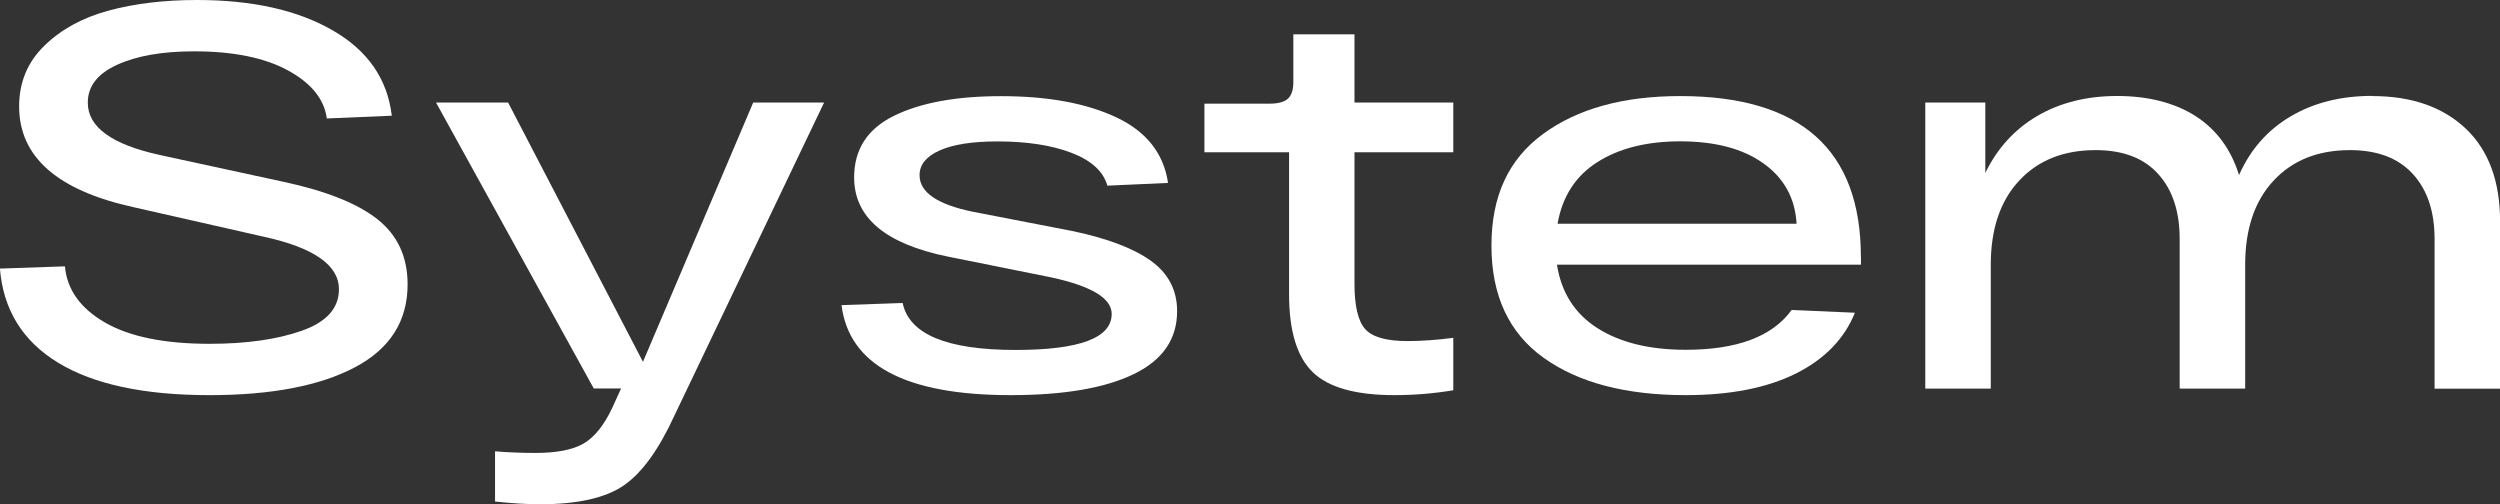
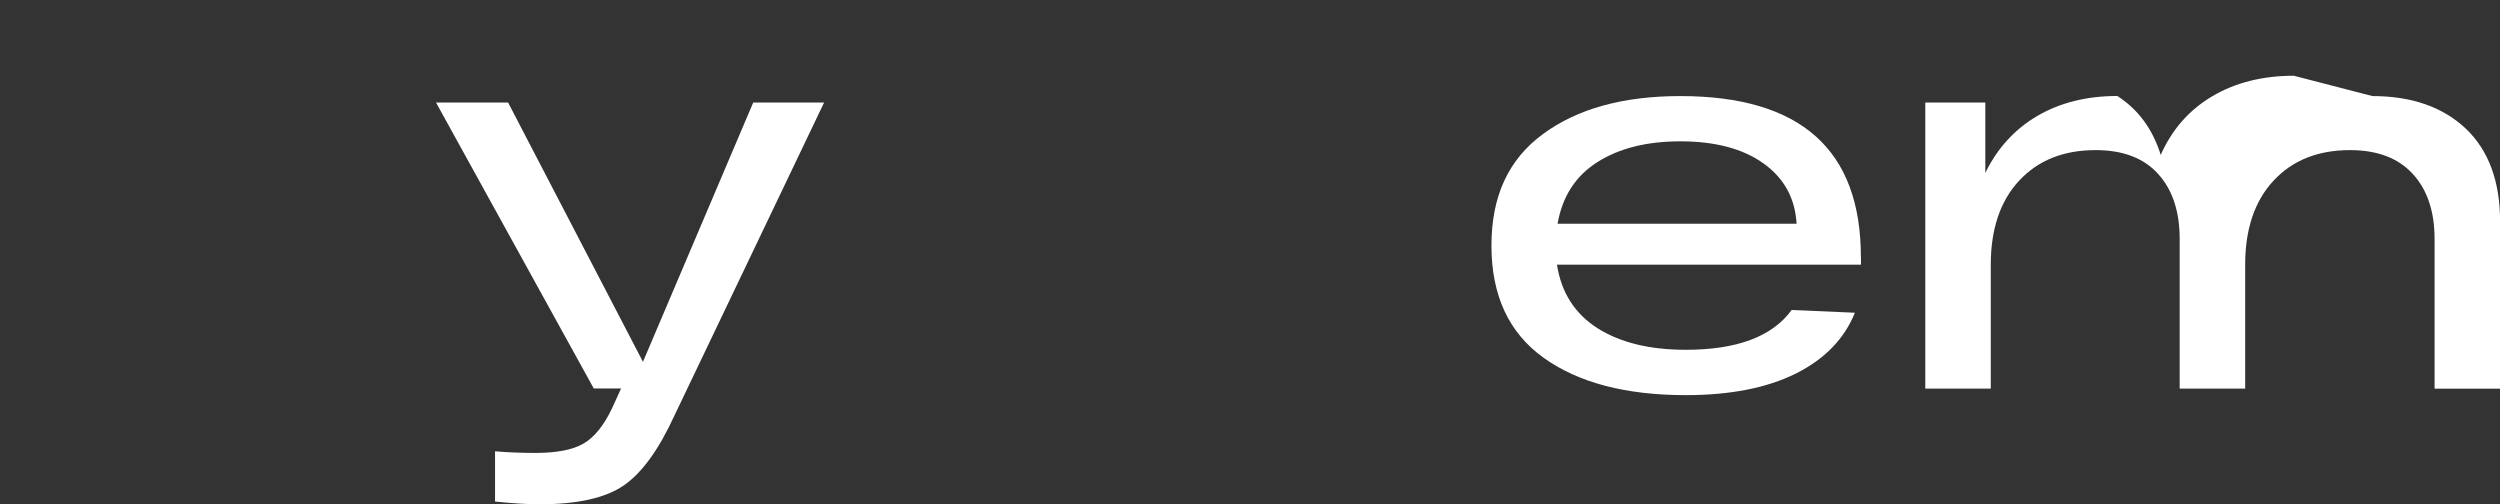
<svg xmlns="http://www.w3.org/2000/svg" id="_Слой_2" data-name="Слой 2" viewBox="0 0 292.75 59.05">
  <rect x="0" y="0" width="292.75" height="59.05" fill="#333333" stroke="none" />
  <defs>
    <style> .cls-1 { fill: #fff; } </style>
  </defs>
  <g id="_Слой_1-2" data-name="Слой 1">
    <g>
-       <path class="cls-1" d="M7.6,31.19c.25,2.73,1.82,4.92,4.7,6.58,2.88,1.66,6.96,2.49,12.24,2.49,4.3,0,7.9-.51,10.8-1.53,2.9-1.02,4.35-2.64,4.35-4.86,0-2.81-2.92-4.86-8.76-6.14l-15.21-3.45c-8.99-1.96-13.48-5.9-13.48-11.82,0-2.81.98-5.18,2.94-7.09,1.96-1.92,4.46-3.29,7.51-4.12,3.04-.83,6.51-1.25,10.38-1.25,6.47,0,11.77,1.18,15.88,3.55,4.11,2.36,6.42,5.7,6.93,10l-7.61.32c-.3-2.26-1.81-4.13-4.54-5.62-2.73-1.49-6.39-2.24-10.99-2.24-3.71,0-6.71.52-9.01,1.57-2.3,1.04-3.45,2.52-3.45,4.44,0,2.86,2.81,4.9,8.44,6.13l14.44,3.13c4.99,1.07,8.66,2.52,11.02,4.38,2.36,1.85,3.55,4.4,3.55,7.64,0,4.3-2.06,7.54-6.17,9.71s-9.79,3.26-17.03,3.26c-7.67,0-13.58-1.27-17.73-3.8-4.15-2.53-6.42-6.21-6.81-11.02l7.6-.26Z" />
      <path class="cls-1" d="M88.19,12.01h8.31l-17.51,36.62c-1.83,4-3.81,6.74-5.94,8.21-2.13,1.47-5.41,2.21-9.84,2.21-1.49,0-3.24-.11-5.24-.32v-5.88c1.58.13,3.15.19,4.73.19,2.47,0,4.35-.36,5.62-1.09s2.41-2.13,3.39-4.22l1.02-2.24h-3.2L51.06,12.01h8.44l15.79,30.36,12.91-30.36Z" />
-       <path class="cls-1" d="M129.67,21.73c-.47-1.66-1.87-2.94-4.19-3.83-2.32-.89-5.21-1.34-8.66-1.34-2.94,0-5.2.35-6.77,1.05-1.58.7-2.37,1.67-2.37,2.91,0,2,2.09,3.43,6.26,4.28l11.57,2.24c4.09.85,7.17,2.01,9.23,3.48s3.1,3.44,3.1,5.91c0,3.28-1.69,5.74-5.08,7.38-3.39,1.64-8.19,2.46-14.41,2.46-12.31,0-18.92-3.51-19.81-10.54l7.16-.25c.77,3.67,5.18,5.5,13.23,5.5,7.5,0,11.25-1.41,11.25-4.22,0-1.83-2.36-3.26-7.09-4.28l-12.08-2.43c-7.33-1.49-10.99-4.58-10.99-9.27,0-3.28,1.55-5.69,4.67-7.22,3.11-1.53,7.29-2.3,12.53-2.3,5.5,0,10,.83,13.52,2.49,3.51,1.66,5.53,4.22,6.04,7.67l-7.09.32Z" />
-       <path class="cls-1" d="M170.18,17.83h-11.57v15.4c0,2.6.42,4.37,1.25,5.3.83.94,2.48,1.41,4.95,1.41,1.66,0,3.45-.13,5.37-.38v6.14c-2.26.38-4.56.57-6.9.57-4.52,0-7.7-.89-9.55-2.68s-2.78-4.83-2.78-9.14v-16.62h-9.91v-5.69h7.6c1.02,0,1.75-.19,2.17-.58s.64-1.02.64-1.92v-5.62h7.16v7.99h11.57v5.82Z" />
      <path class="cls-1" d="M217.92,30.1v.89h-35.6c.51,3.28,2.1,5.76,4.76,7.45,2.66,1.68,6.1,2.52,10.32,2.52,6.01,0,10.14-1.55,12.4-4.66l7.41.32c-1.24,3.07-3.55,5.44-6.93,7.13-3.39,1.68-7.68,2.52-12.88,2.52-7.03,0-12.58-1.46-16.65-4.38-4.07-2.92-6.1-7.3-6.1-13.13s2.01-10.11,6.04-13.07c4.03-2.96,9.38-4.44,16.07-4.44,14.1,0,21.15,6.28,21.15,18.85ZM196.77,16.55c-3.92,0-7.16.81-9.71,2.43-2.56,1.62-4.11,4.03-4.67,7.22h27.99c-.17-2.98-1.46-5.34-3.87-7.06-2.41-1.73-5.66-2.59-9.75-2.59Z" />
-       <path class="cls-1" d="M277.8,11.25c4.6,0,8.24,1.27,10.93,3.8,2.68,2.54,4.03,6.17,4.03,10.9v19.56h-7.67v-17.51c0-3.24-.85-5.78-2.56-7.64s-4.15-2.78-7.35-2.78c-3.75,0-6.73,1.19-8.95,3.58-2.22,2.39-3.32,5.67-3.32,9.84v14.51h-7.67v-17.51c0-3.24-.84-5.78-2.53-7.64s-4.12-2.78-7.32-2.78c-3.75,0-6.73,1.19-8.95,3.58-2.22,2.39-3.32,5.67-3.32,9.84v14.51h-7.67V12.01h7.03v8.24c1.41-2.9,3.44-5.12,6.1-6.68,2.66-1.55,5.78-2.33,9.36-2.33s6.72.79,9.17,2.36c2.45,1.58,4.14,3.88,5.08,6.9,1.32-2.98,3.33-5.27,6.04-6.87s5.89-2.4,9.55-2.4Z" />
+       <path class="cls-1" d="M277.8,11.25c4.6,0,8.24,1.27,10.93,3.8,2.68,2.54,4.03,6.17,4.03,10.9v19.56h-7.67v-17.51c0-3.24-.85-5.78-2.56-7.64s-4.15-2.78-7.35-2.78c-3.75,0-6.73,1.19-8.95,3.58-2.22,2.39-3.32,5.67-3.32,9.84v14.51h-7.67v-17.51c0-3.24-.84-5.78-2.53-7.64s-4.12-2.78-7.32-2.78c-3.75,0-6.73,1.19-8.95,3.58-2.22,2.39-3.32,5.67-3.32,9.84v14.51h-7.67V12.01h7.03v8.24c1.41-2.9,3.44-5.12,6.1-6.68,2.66-1.55,5.78-2.33,9.36-2.33c2.45,1.58,4.14,3.88,5.08,6.9,1.32-2.98,3.33-5.27,6.04-6.87s5.89-2.4,9.55-2.4Z" />
    </g>
  </g>
</svg>